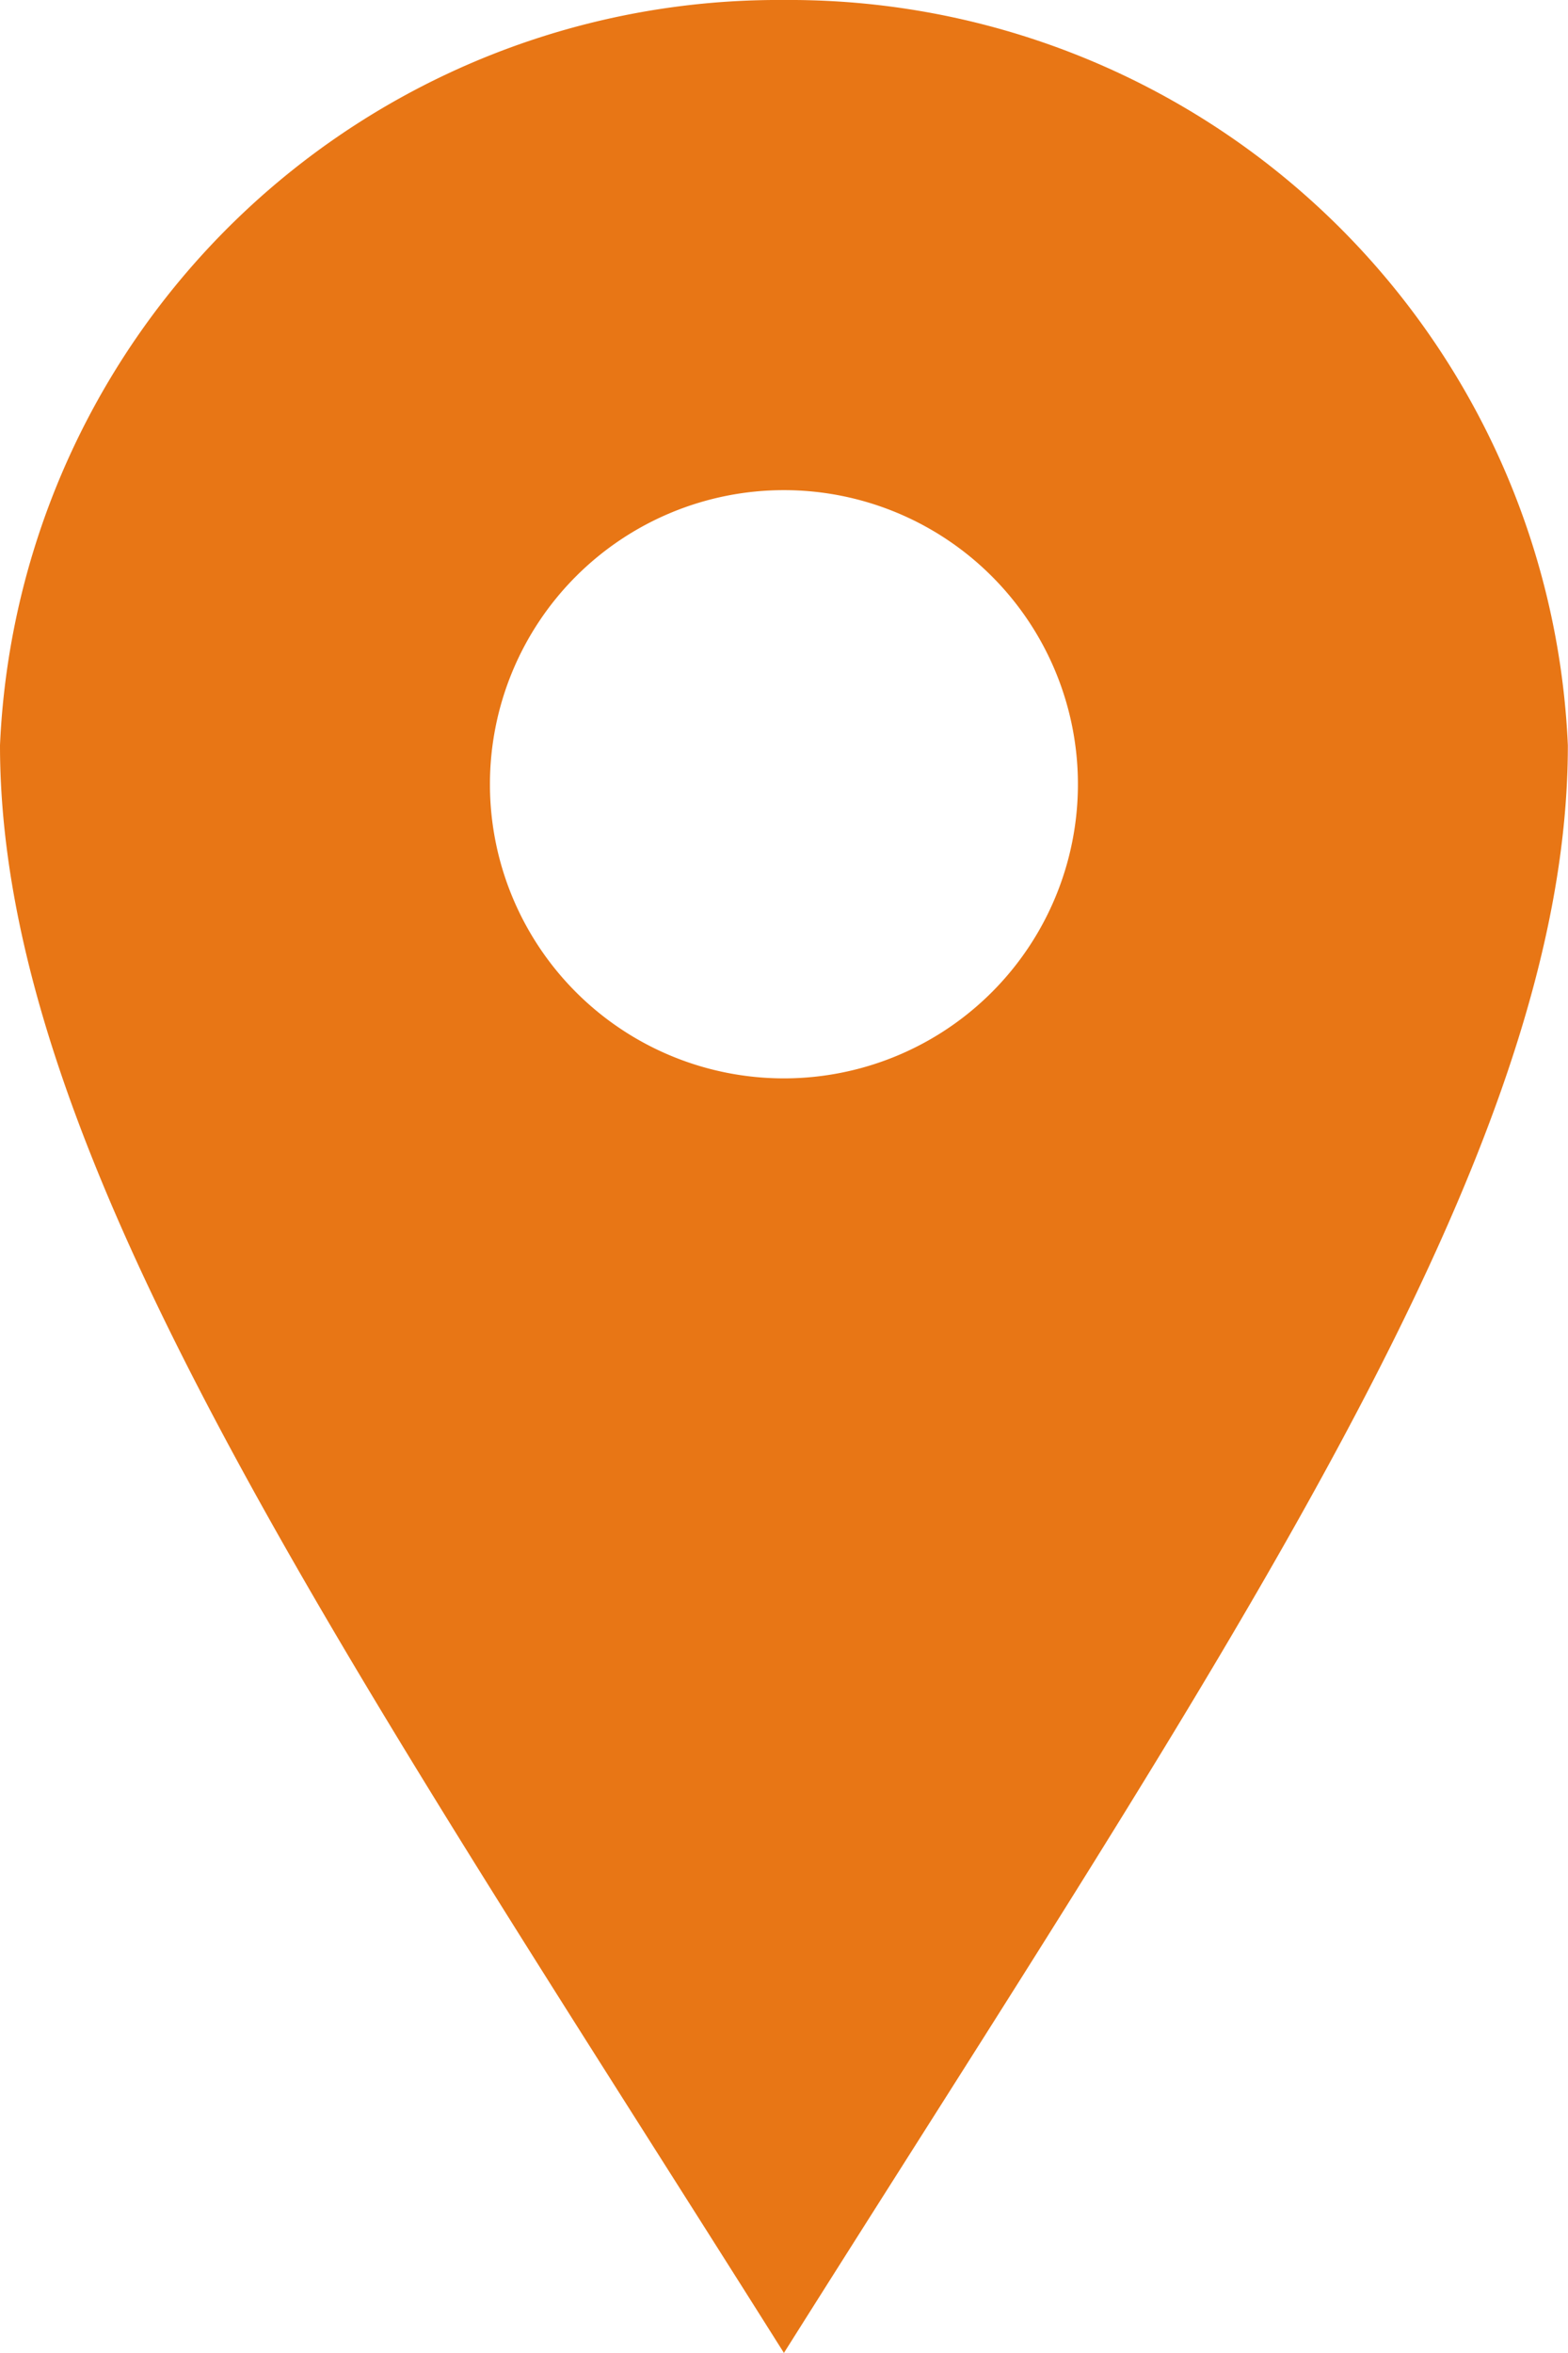
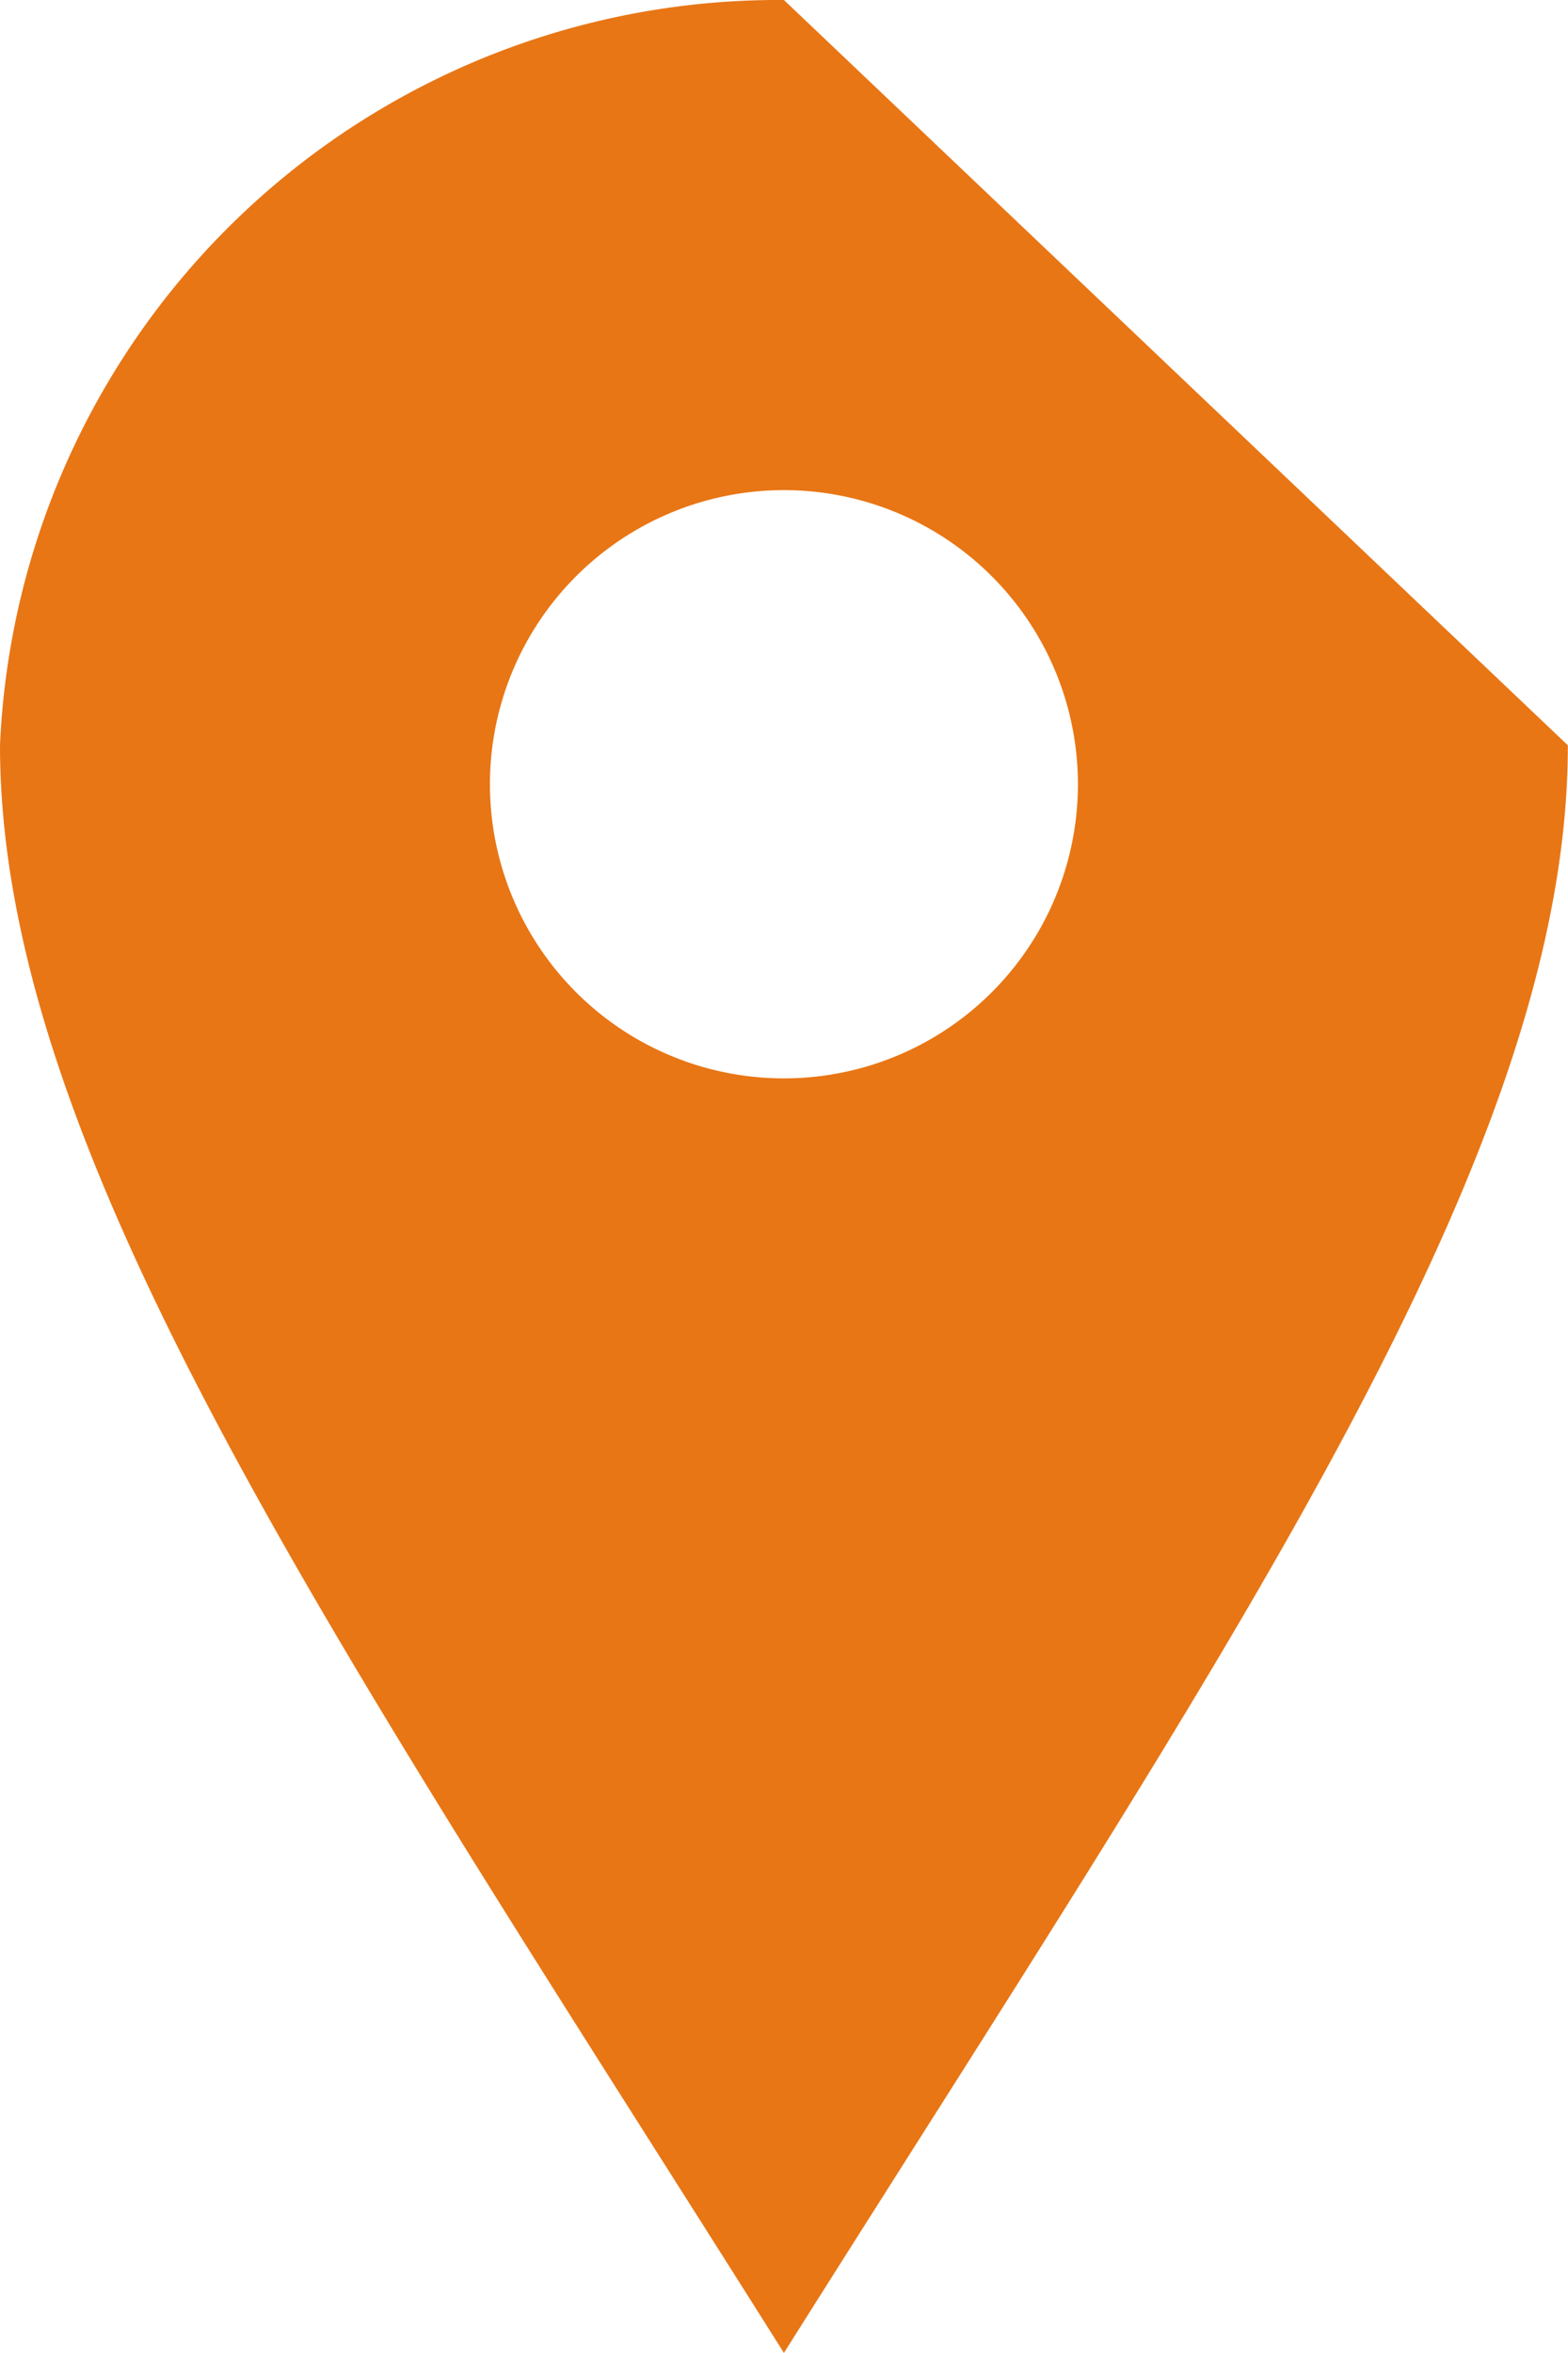
<svg xmlns="http://www.w3.org/2000/svg" viewBox="0 0 10.667 16">
-   <path id="Path_19" data-name="Path 19" style="fill: #E87615;" d="M5.333,0A5.3,5.3,0,0,0,0,5.068C0,7.867,2.313,11.208,5.333,16c3.021-4.792,5.333-8.133,5.333-10.932A5.3,5.3,0,0,0,5.333,0Zm0,7.333a2,2,0,1,1,2-2A2,2,0,0,1,5.333,7.333Z" />
+   <path id="Path_19" data-name="Path 19" style="fill: #E87615;" d="M5.333,0A5.3,5.3,0,0,0,0,5.068C0,7.867,2.313,11.208,5.333,16c3.021-4.792,5.333-8.133,5.333-10.932Zm0,7.333a2,2,0,1,1,2-2A2,2,0,0,1,5.333,7.333Z" />
</svg>